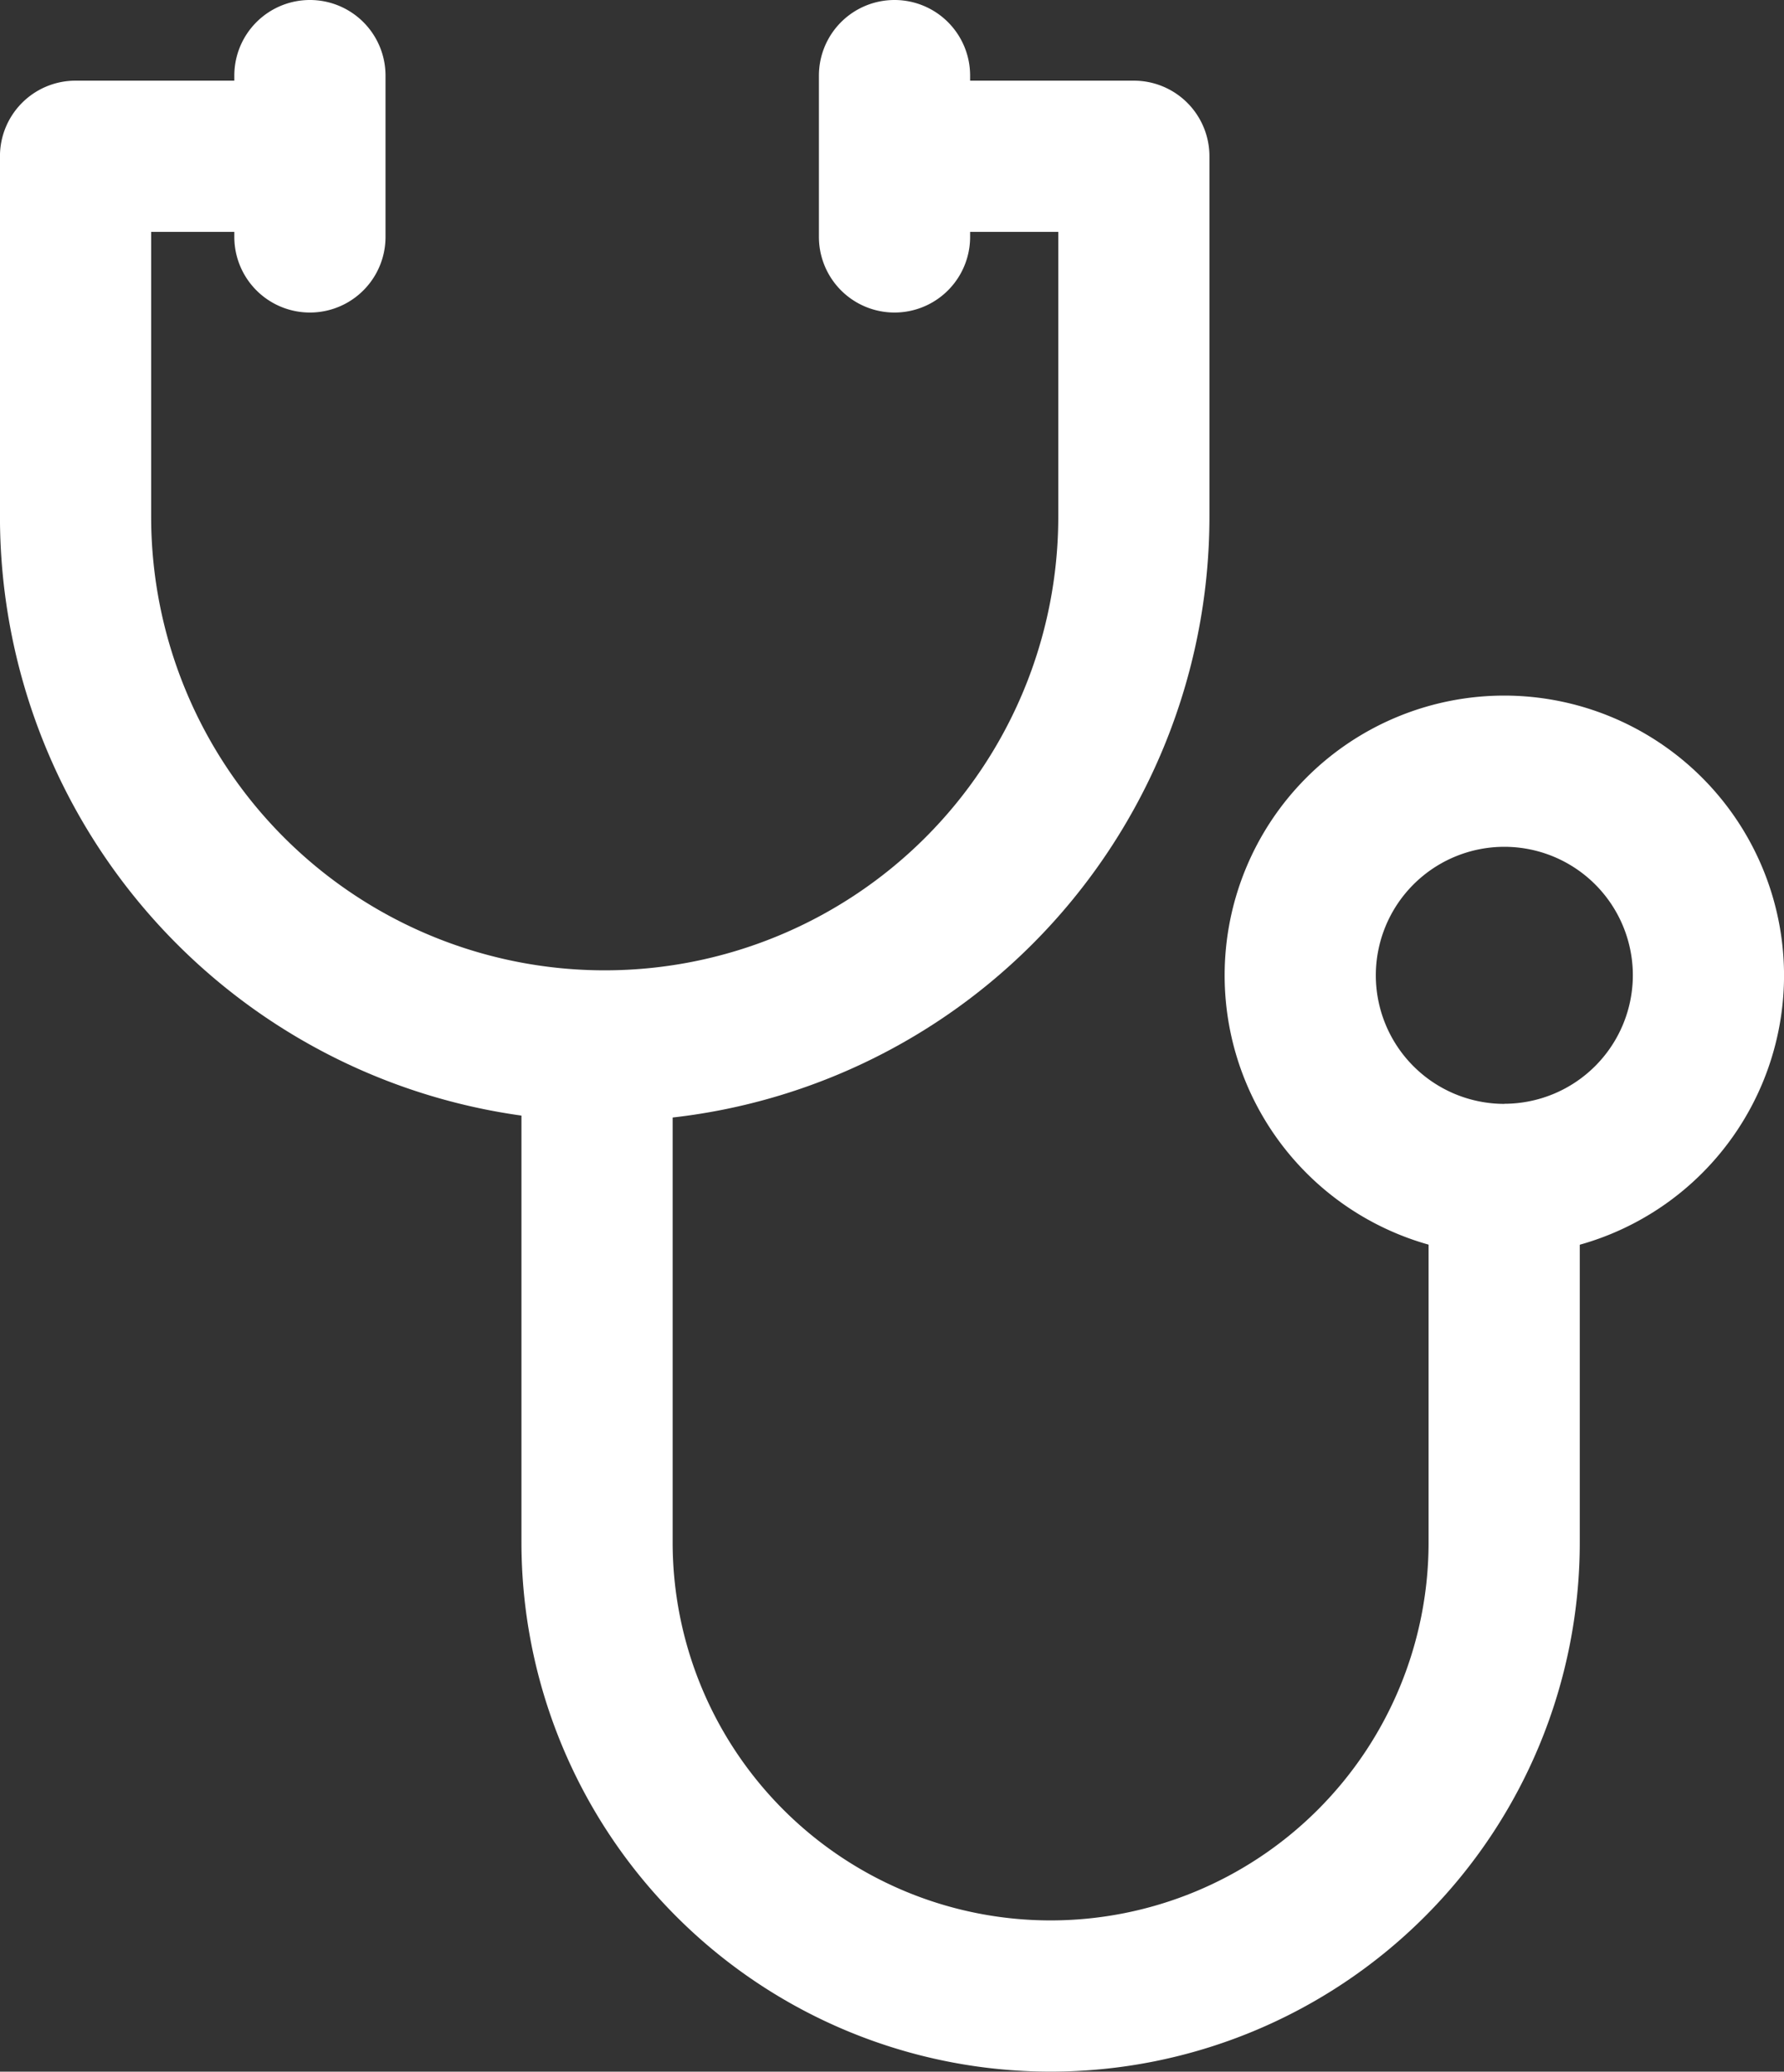
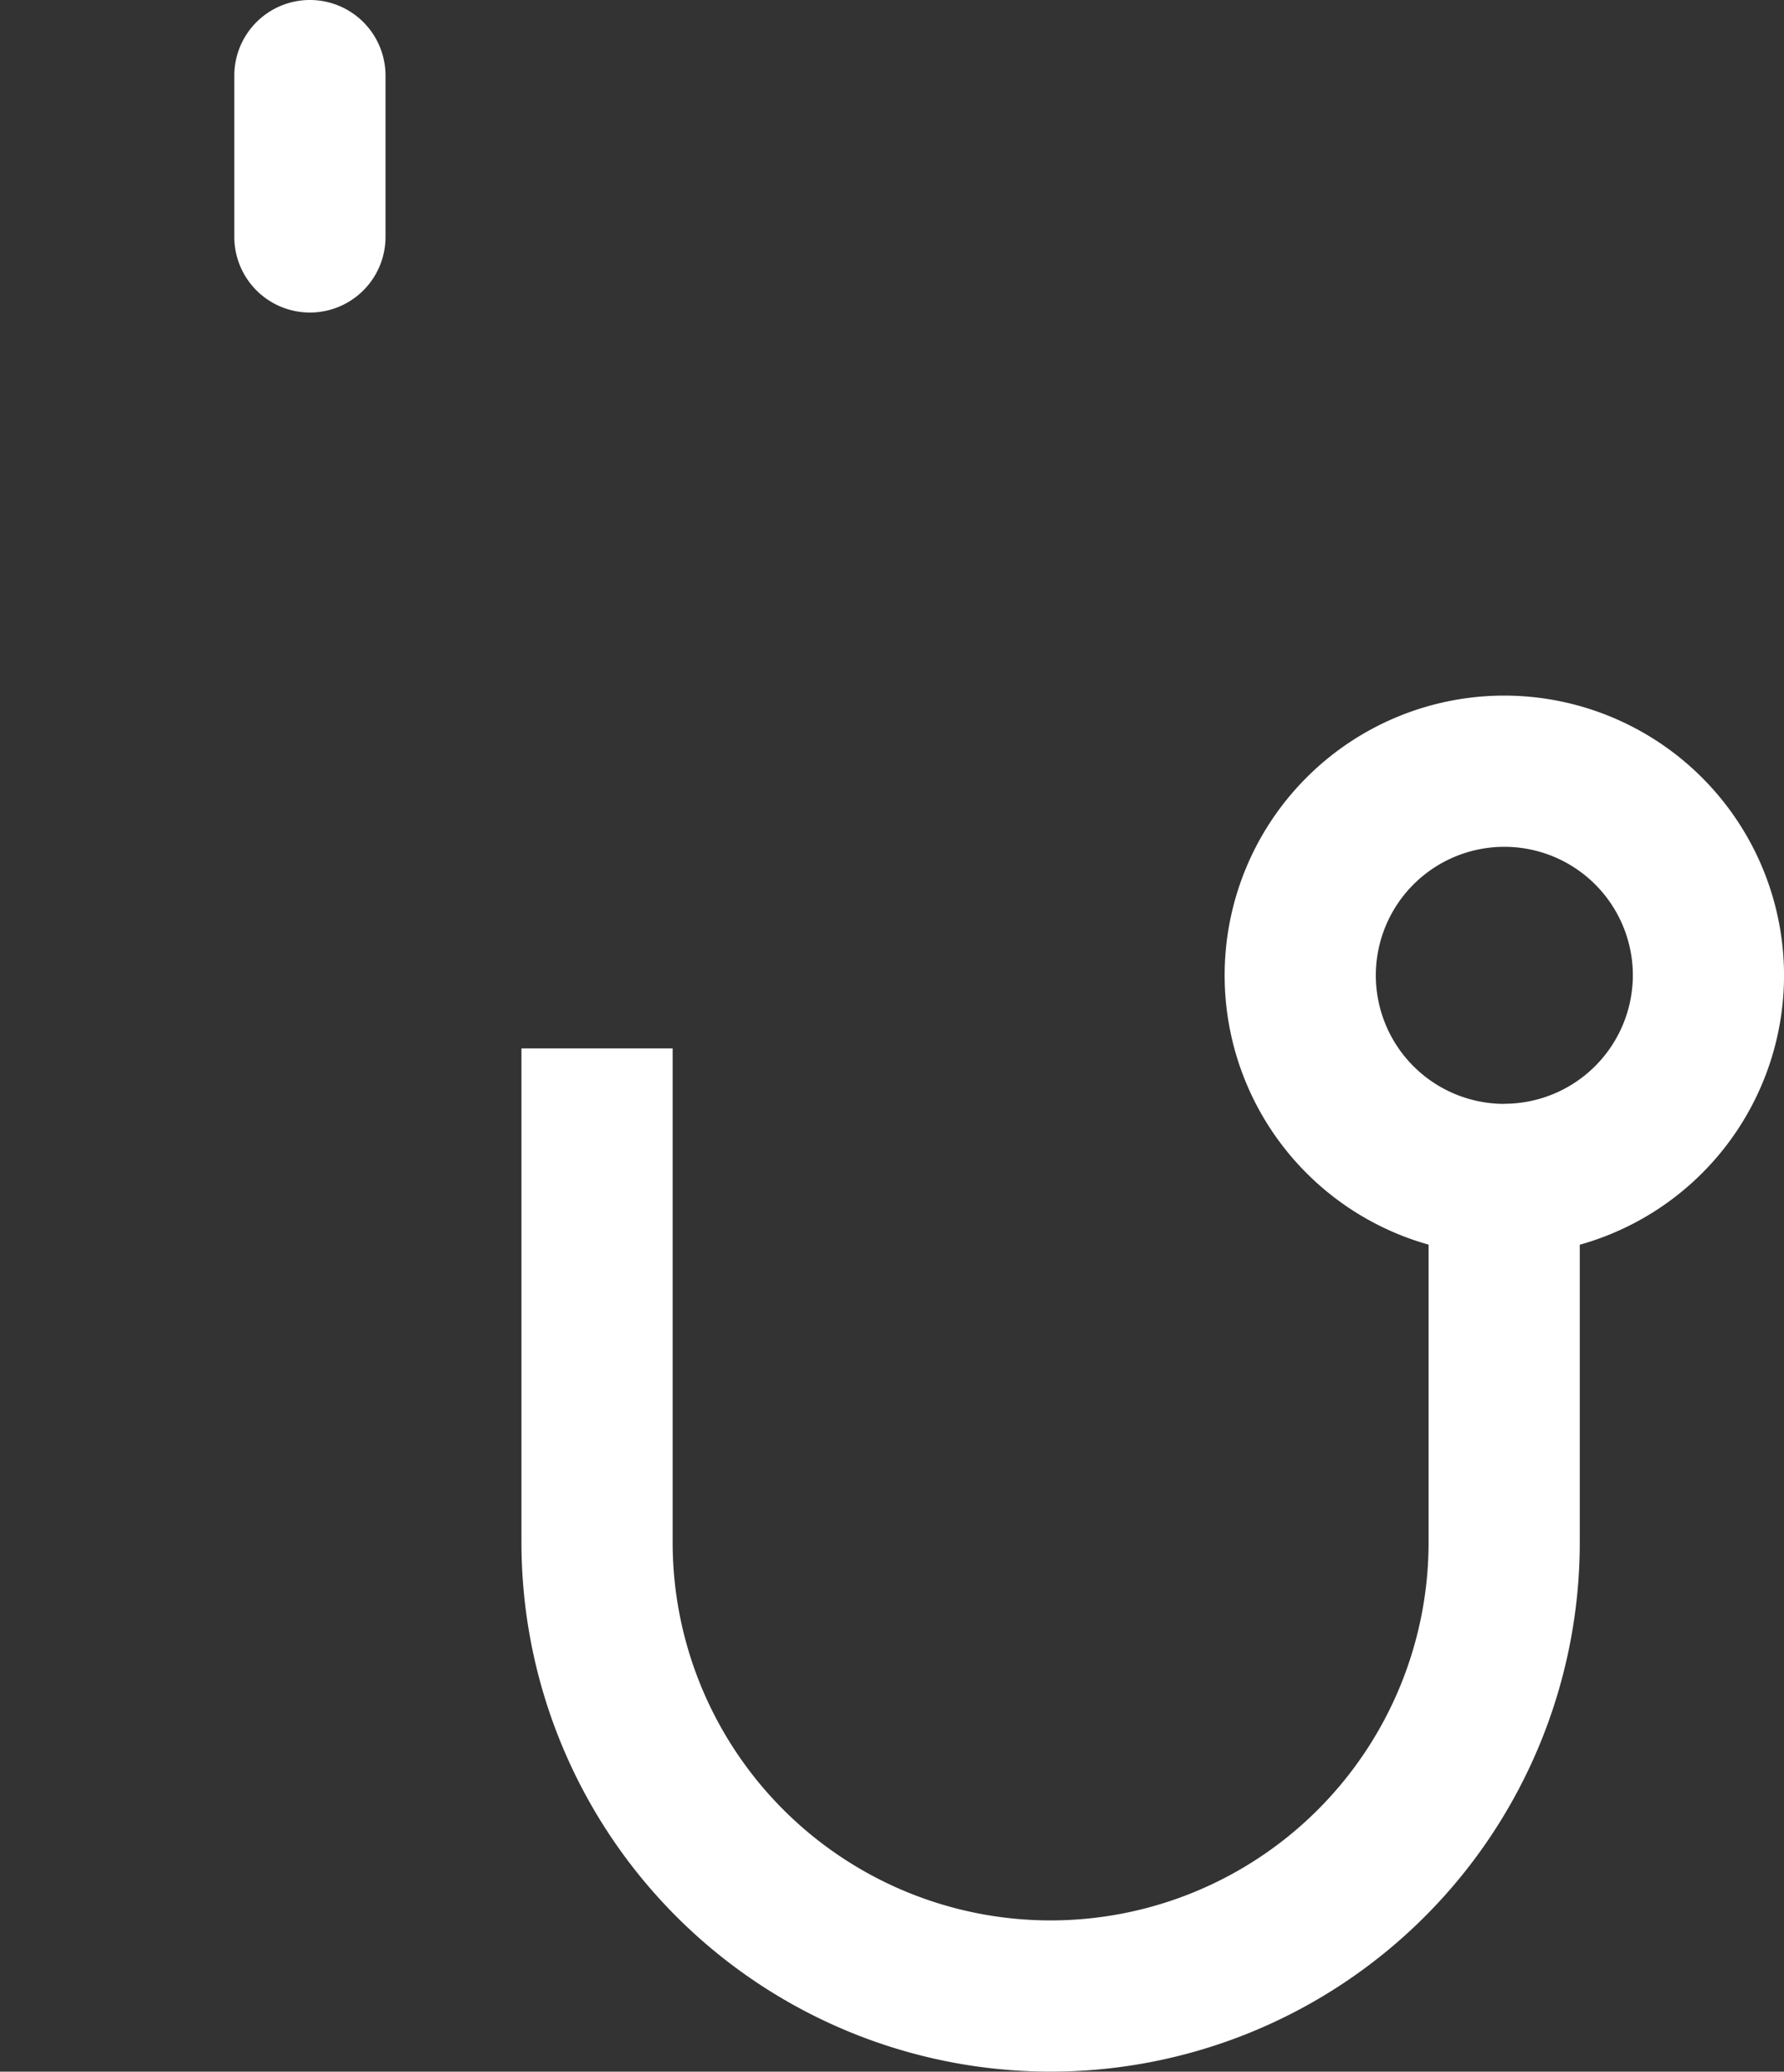
<svg xmlns="http://www.w3.org/2000/svg" width="48.909" height="56.784" viewBox="0 0 48.909 56.784">
  <rect x="0" y="0" width="48.909" height="56.784" fill="#333333" stroke="none" />
  <defs>
    <style>.a{fill:#fff;}</style>
  </defs>
  <g transform="translate(0 2.211)">
-     <path class="a" d="M66.587,19.932H59.955v4.145h4.559v7.806a12.434,12.434,0,1,1-24.869,0V24.077h4.421V19.932H37.573A2.072,2.072,0,0,0,35.5,22v9.878a16.579,16.579,0,1,0,33.158,0V22A2.072,2.072,0,0,0,66.587,19.932Z" transform="translate(-35.501 -19.932)" />
-   </g>
+     </g>
  <g transform="translate(14.299 28.737)">
    <g transform="translate(0)">
      <path class="a" d="M189.3,262.844v9.809a10.362,10.362,0,0,1-20.724,0v-13.54h-4.145v13.54a14.507,14.507,0,0,0,29.014,0v-9.809Z" transform="translate(-164.434 -259.114)" />
    </g>
  </g>
  <g transform="translate(33.573 19.066)">
    <g transform="translate(0)">
      <path class="a" d="M345.885,171.912a7.668,7.668,0,1,0,7.668,7.668A7.676,7.676,0,0,0,345.885,171.912Zm0,11.191a3.523,3.523,0,1,1,3.523-3.523A3.527,3.527,0,0,1,345.884,183.1Z" transform="translate(-338.216 -171.912)" />
    </g>
  </g>
  <g transform="translate(6.424)">
    <g transform="translate(0)">
      <path class="a" d="M95.5,0a2.072,2.072,0,0,0-2.072,2.072V6.494a2.072,2.072,0,1,0,4.145,0V2.072A2.072,2.072,0,0,0,95.5,0Z" transform="translate(-93.428)" />
    </g>
  </g>
  <g transform="translate(22.451)">
    <g transform="translate(0)">
-       <path class="a" d="M240.006,0a2.072,2.072,0,0,0-2.072,2.072V6.494a2.072,2.072,0,0,0,4.145,0V2.072A2.072,2.072,0,0,0,240.006,0Z" transform="translate(-237.934)" />
-     </g>
+       </g>
  </g>
</svg>